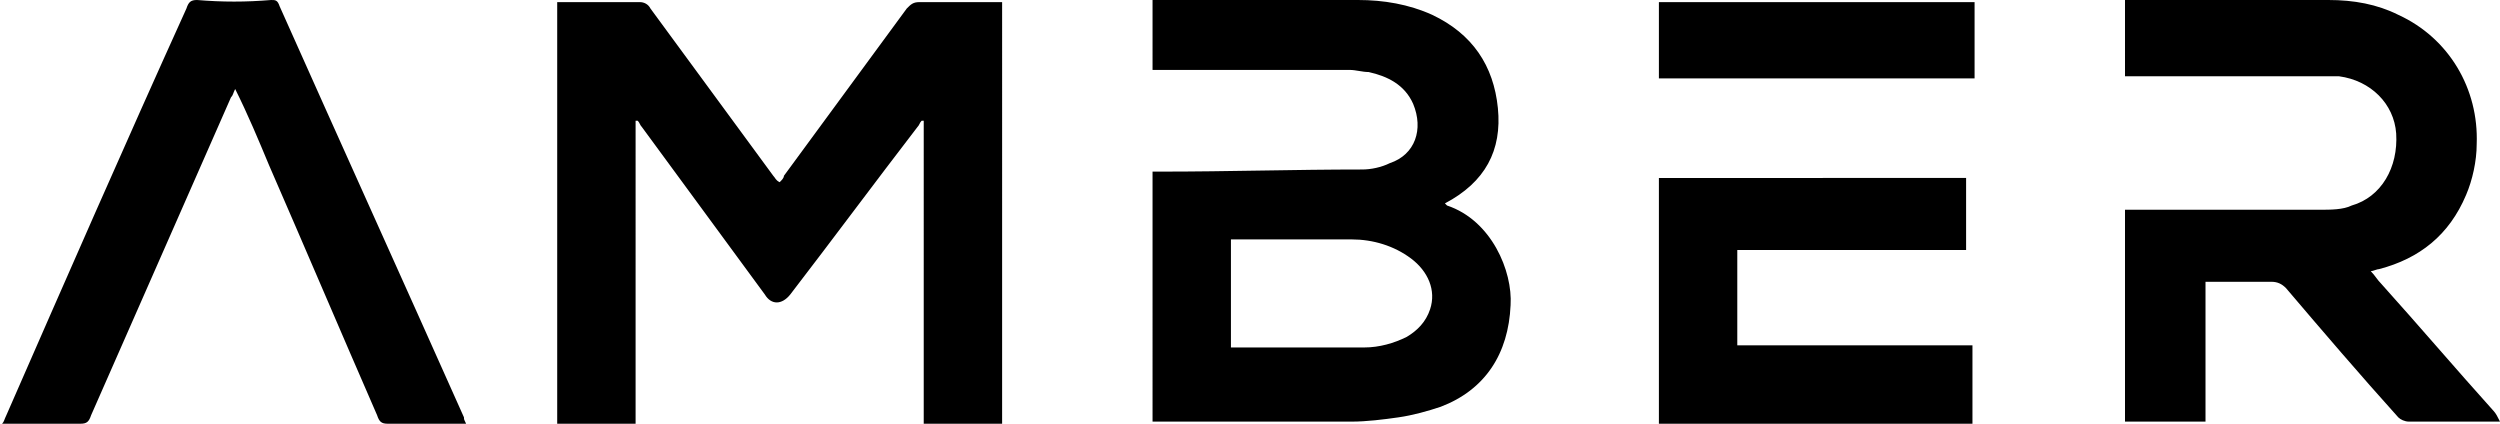
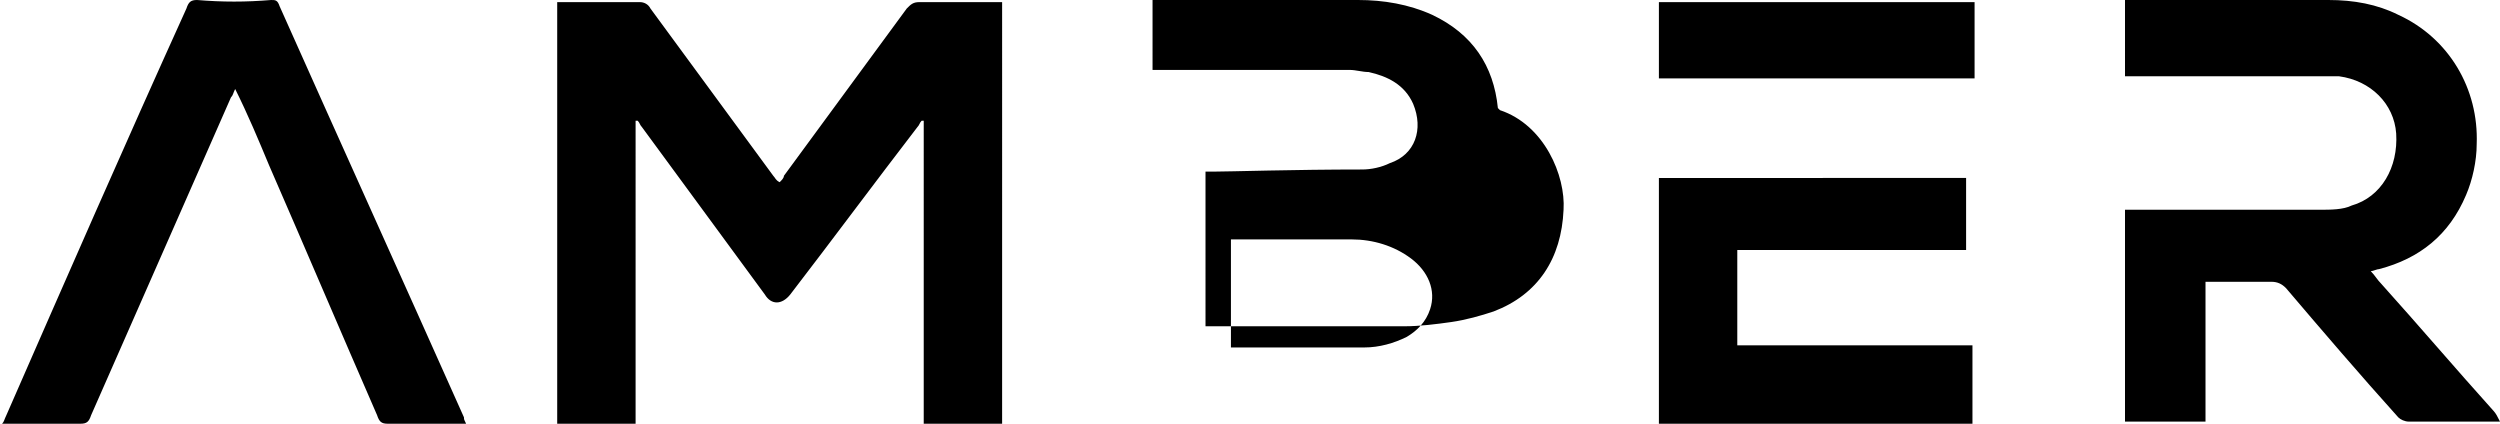
<svg xmlns="http://www.w3.org/2000/svg" version="1.1" id="图层_1" x="0px" y="0px" viewBox="0 0 118 20" style="enable-background:new 0 0 118 20;" xml:space="preserve">
-   <path d="M92.8,8.4v3.4H82v4.5h11.1V20H78.3c0-3.8,0-7.7,0-11.6H92.8z M12.8,0c0.2,0,0.3,0,0.4,0.3c2.9,6.5,5.8,12.9,8.7,19.4  c0,0.1,0,0.1,0.1,0.3h-1.5c-0.8,0-1.5,0-2.2,0c-0.3,0-0.4-0.1-0.5-0.4c-1.7-3.9-3.4-7.9-5.1-11.8c-0.5-1.2-1-2.4-1.6-3.6  c-0.1,0.2-0.1,0.3-0.2,0.4c-2.2,5-4.4,10-6.6,15c-0.1,0.3-0.2,0.4-0.5,0.4c-1,0-2,0-3,0l-0.7,0c0.1-0.1,0.1-0.2,0.2-0.4  C3.1,13.2,5.9,6.8,8.8,0.4C8.9,0.1,9,0,9.3,0C10.5,0.1,11.6,0.1,12.8,0z M30.2,0.1c0.2,0,0.4,0.1,0.5,0.3c1.9,2.6,3.9,5.3,5.8,7.9  c0.1,0.1,0.1,0.2,0.3,0.3c0.1-0.1,0.2-0.2,0.2-0.3c1.9-2.6,3.9-5.3,5.8-7.9c0.2-0.2,0.3-0.3,0.6-0.3c1.2,0,2.4,0,3.5,0h0.4V20h-3.7  V5.7c0,0,0,0-0.1,0c-0.1,0.1-0.1,0.2-0.2,0.3c-2,2.6-4,5.3-6,7.9c-0.4,0.5-0.9,0.5-1.2,0c-1.9-2.6-3.9-5.3-5.8-7.9  c-0.1-0.1-0.1-0.2-0.2-0.3c0,0,0,0-0.1,0V20h-3.7V0.1c0.1,0,0.2,0,0.3,0H30.2z M109.9,0c1.2,0,2.3,0.2,3.3,0.7  c2.4,1.1,3.8,3.5,3.7,6.1c0,0.8-0.2,1.7-0.5,2.4c-0.8,1.9-2.2,3-4.1,3.5c-0.1,0-0.3,0.1-0.4,0.1c0.2,0.2,0.3,0.4,0.5,0.6  c1.8,2,3.5,4,5.3,6c0.1,0.1,0.2,0.3,0.3,0.5h-4.3c-0.2,0-0.4-0.1-0.5-0.2c-1.8-2-3.6-4.1-5.3-6.1c-0.2-0.2-0.4-0.3-0.7-0.3  c-1,0-2.1,0-3.1,0v6.6c-1.3,0-2.5,0-3.8,0v-10h0.4c2.9,0,5.9,0,8.8,0c0.5,0,1.1,0,1.5-0.2c1.4-0.4,2.2-1.8,2.1-3.4  c-0.1-1.4-1.2-2.5-2.7-2.7c-0.3,0-0.6,0-0.9,0h-9.2V0c0.1,0,0.2,0,0.2,0H109.9z M64.1,0c1.2,0,2.4,0.2,3.5,0.7  c1.9,0.9,2.9,2.4,3.1,4.4c0.2,2-0.6,3.5-2.5,4.5c0,0,0.1,0.1,0.1,0.1c2.1,0.7,3.1,3.1,3,4.7c-0.1,2.3-1.2,4-3.3,4.8  c-0.6,0.2-1.3,0.4-2,0.5c-0.7,0.1-1.5,0.2-2.2,0.2h-9.4V8.1h0.4C58,8.1,61.1,8,64.3,8c0.4,0,0.9-0.1,1.3-0.3  c1.2-0.4,1.6-1.6,1.1-2.8c-0.4-0.9-1.2-1.3-2.1-1.5c-0.3,0-0.6-0.1-0.9-0.1c-3,0-5.9,0-8.9,0h-0.4V0c0.1,0,0.2,0,0.3,0H64.1z   M63.8,11.3h-5.4c-0.1,0-0.2,0-0.3,0v5.1c2.1,0,4.2,0,6.3,0c0.7,0,1.4-0.2,2-0.5c0.5-0.3,0.9-0.7,1.1-1.3c0.3-0.9-0.1-1.8-0.9-2.4  C65.8,11.6,64.8,11.3,63.8,11.3z M93.2,0.1v3.6H78.3V0.1H93.2z" />
+   <path d="M92.8,8.4v3.4H82v4.5h11.1V20H78.3c0-3.8,0-7.7,0-11.6H92.8z M12.8,0c0.2,0,0.3,0,0.4,0.3c2.9,6.5,5.8,12.9,8.7,19.4  c0,0.1,0,0.1,0.1,0.3h-1.5c-0.8,0-1.5,0-2.2,0c-0.3,0-0.4-0.1-0.5-0.4c-1.7-3.9-3.4-7.9-5.1-11.8c-0.5-1.2-1-2.4-1.6-3.6  c-0.1,0.2-0.1,0.3-0.2,0.4c-2.2,5-4.4,10-6.6,15c-0.1,0.3-0.2,0.4-0.5,0.4c-1,0-2,0-3,0l-0.7,0c0.1-0.1,0.1-0.2,0.2-0.4  C3.1,13.2,5.9,6.8,8.8,0.4C8.9,0.1,9,0,9.3,0C10.5,0.1,11.6,0.1,12.8,0z M30.2,0.1c0.2,0,0.4,0.1,0.5,0.3c1.9,2.6,3.9,5.3,5.8,7.9  c0.1,0.1,0.1,0.2,0.3,0.3c0.1-0.1,0.2-0.2,0.2-0.3c1.9-2.6,3.9-5.3,5.8-7.9c0.2-0.2,0.3-0.3,0.6-0.3c1.2,0,2.4,0,3.5,0h0.4V20h-3.7  V5.7c0,0,0,0-0.1,0c-0.1,0.1-0.1,0.2-0.2,0.3c-2,2.6-4,5.3-6,7.9c-0.4,0.5-0.9,0.5-1.2,0c-1.9-2.6-3.9-5.3-5.8-7.9  c-0.1-0.1-0.1-0.2-0.2-0.3c0,0,0,0-0.1,0V20h-3.7V0.1c0.1,0,0.2,0,0.3,0H30.2z M109.9,0c1.2,0,2.3,0.2,3.3,0.7  c2.4,1.1,3.8,3.5,3.7,6.1c0,0.8-0.2,1.7-0.5,2.4c-0.8,1.9-2.2,3-4.1,3.5c-0.1,0-0.3,0.1-0.4,0.1c0.2,0.2,0.3,0.4,0.5,0.6  c1.8,2,3.5,4,5.3,6c0.1,0.1,0.2,0.3,0.3,0.5h-4.3c-0.2,0-0.4-0.1-0.5-0.2c-1.8-2-3.6-4.1-5.3-6.1c-0.2-0.2-0.4-0.3-0.7-0.3  c-1,0-2.1,0-3.1,0v6.6c-1.3,0-2.5,0-3.8,0v-10h0.4c2.9,0,5.9,0,8.8,0c0.5,0,1.1,0,1.5-0.2c1.4-0.4,2.2-1.8,2.1-3.4  c-0.1-1.4-1.2-2.5-2.7-2.7c-0.3,0-0.6,0-0.9,0h-9.2V0c0.1,0,0.2,0,0.2,0H109.9z M64.1,0c1.2,0,2.4,0.2,3.5,0.7  c1.9,0.9,2.9,2.4,3.1,4.4c0,0,0.1,0.1,0.1,0.1c2.1,0.7,3.1,3.1,3,4.7c-0.1,2.3-1.2,4-3.3,4.8  c-0.6,0.2-1.3,0.4-2,0.5c-0.7,0.1-1.5,0.2-2.2,0.2h-9.4V8.1h0.4C58,8.1,61.1,8,64.3,8c0.4,0,0.9-0.1,1.3-0.3  c1.2-0.4,1.6-1.6,1.1-2.8c-0.4-0.9-1.2-1.3-2.1-1.5c-0.3,0-0.6-0.1-0.9-0.1c-3,0-5.9,0-8.9,0h-0.4V0c0.1,0,0.2,0,0.3,0H64.1z   M63.8,11.3h-5.4c-0.1,0-0.2,0-0.3,0v5.1c2.1,0,4.2,0,6.3,0c0.7,0,1.4-0.2,2-0.5c0.5-0.3,0.9-0.7,1.1-1.3c0.3-0.9-0.1-1.8-0.9-2.4  C65.8,11.6,64.8,11.3,63.8,11.3z M93.2,0.1v3.6H78.3V0.1H93.2z" />
</svg>